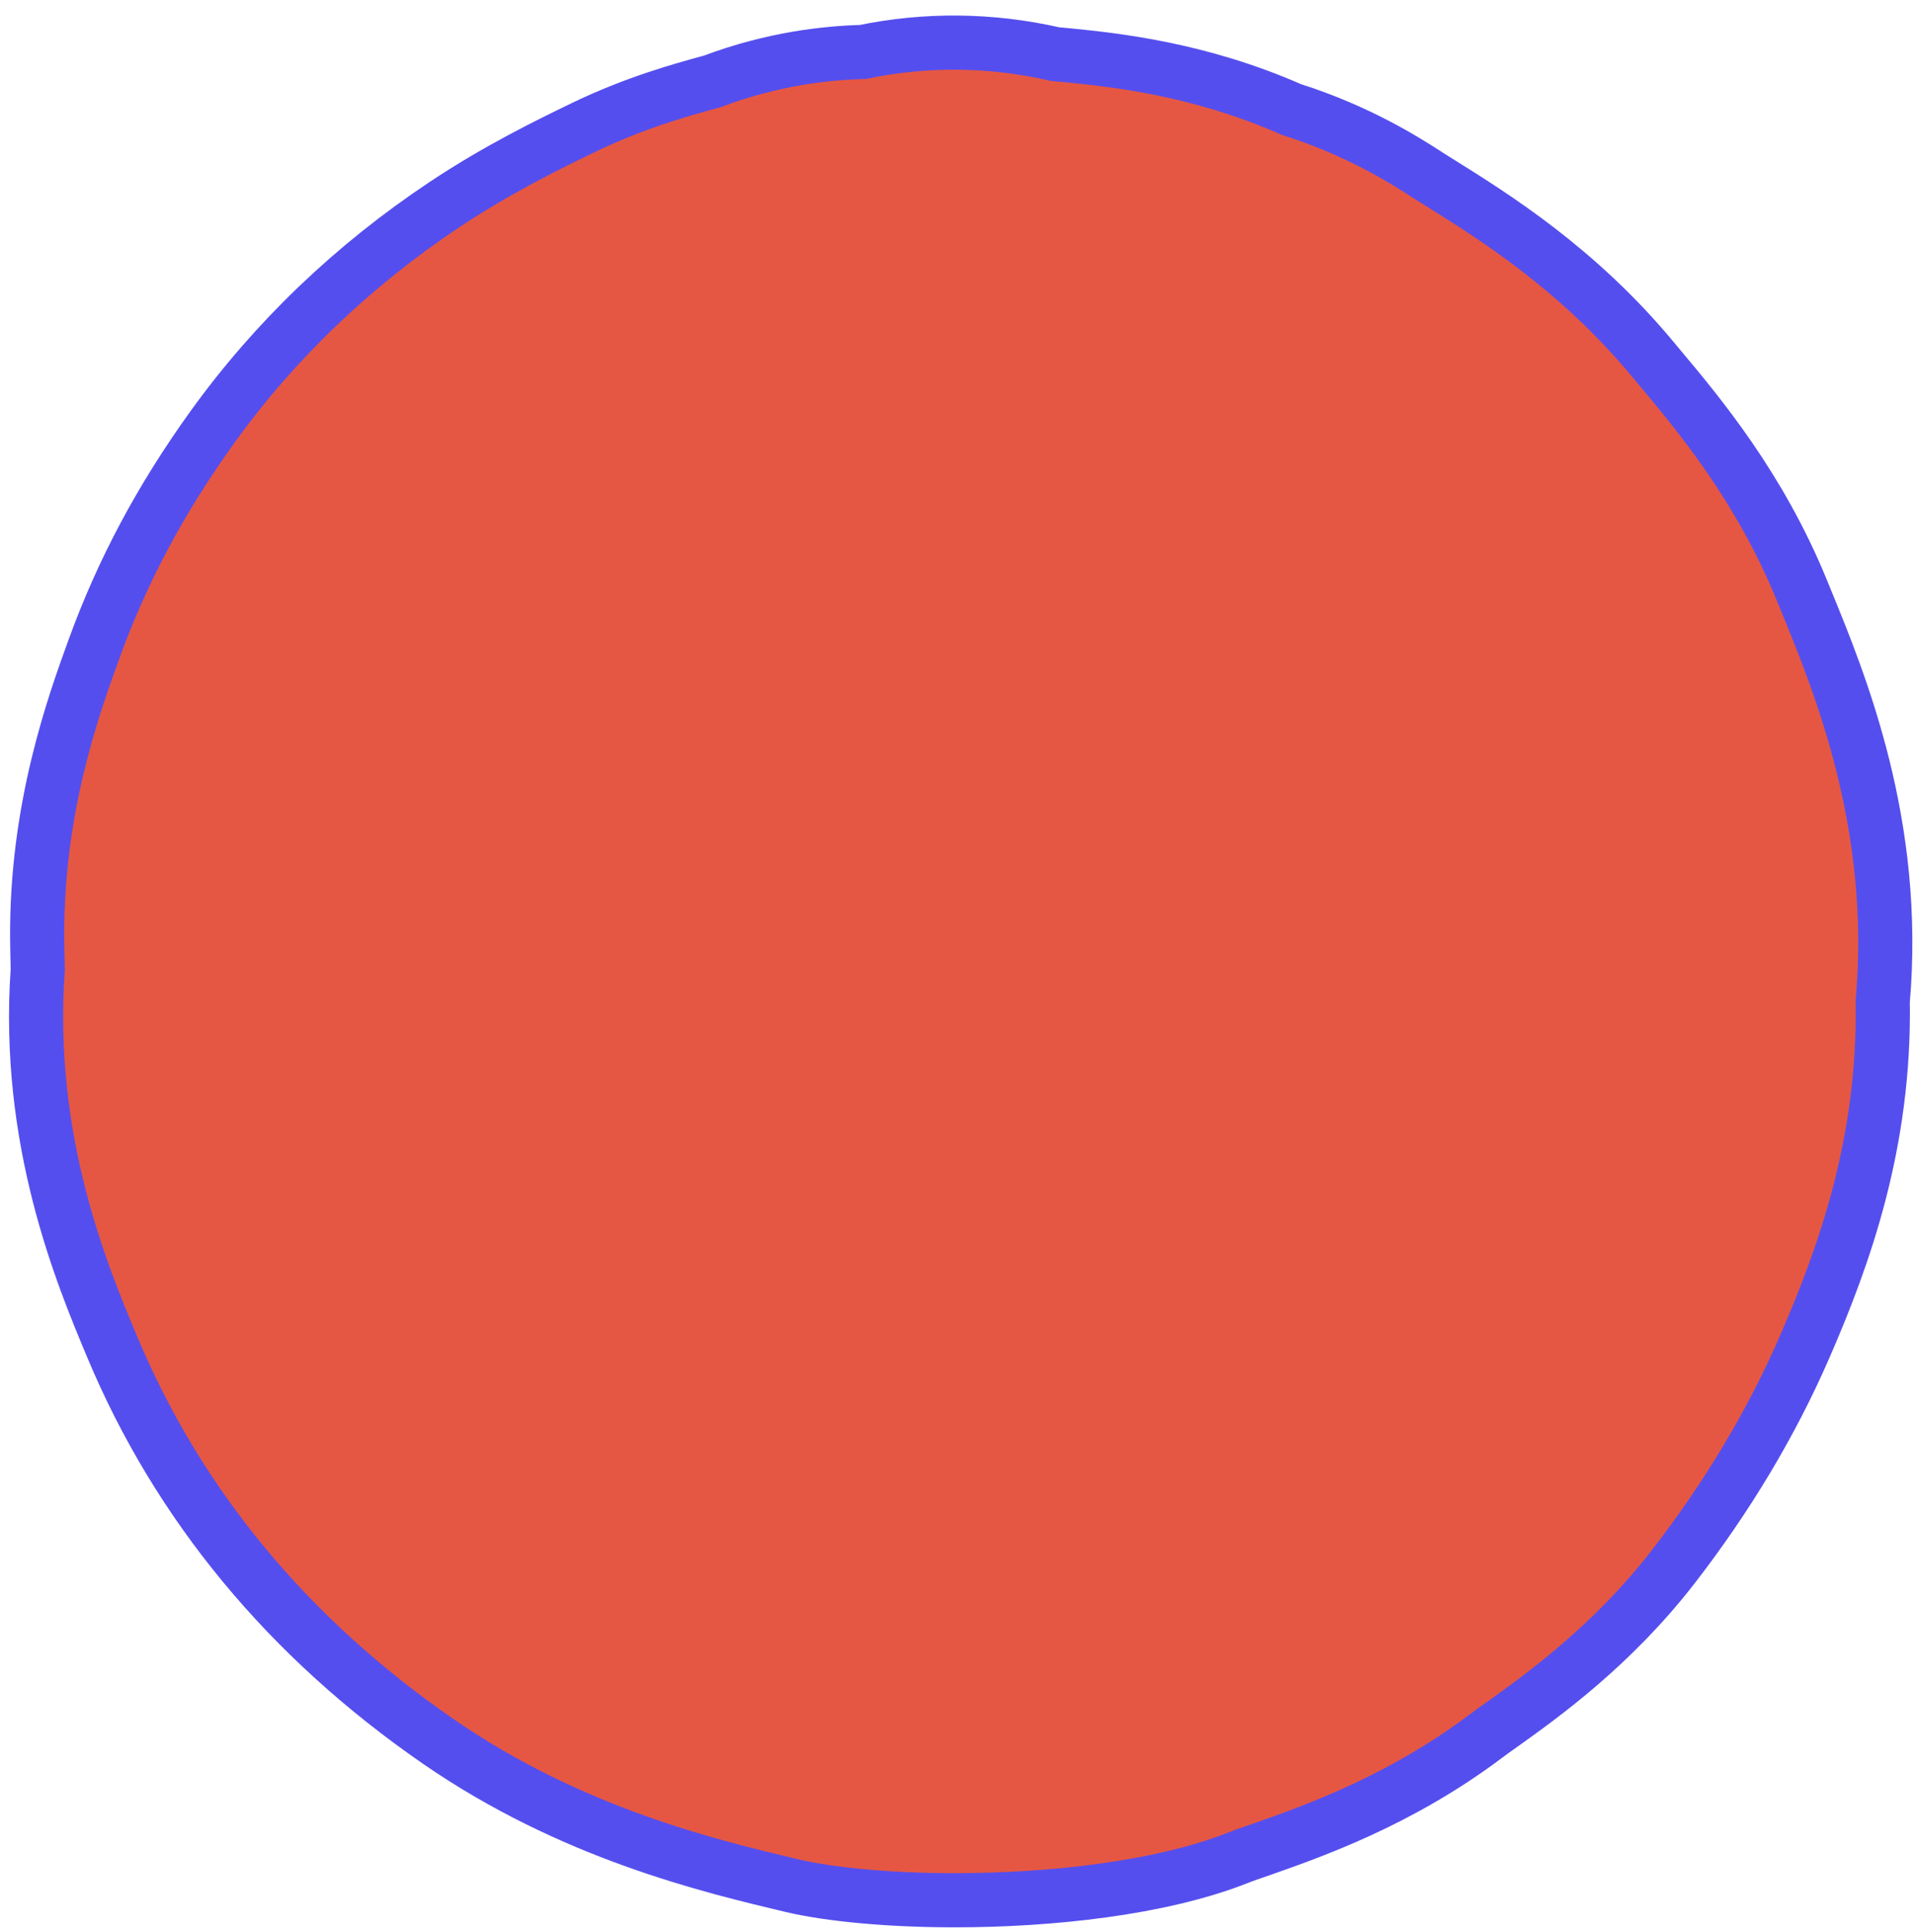
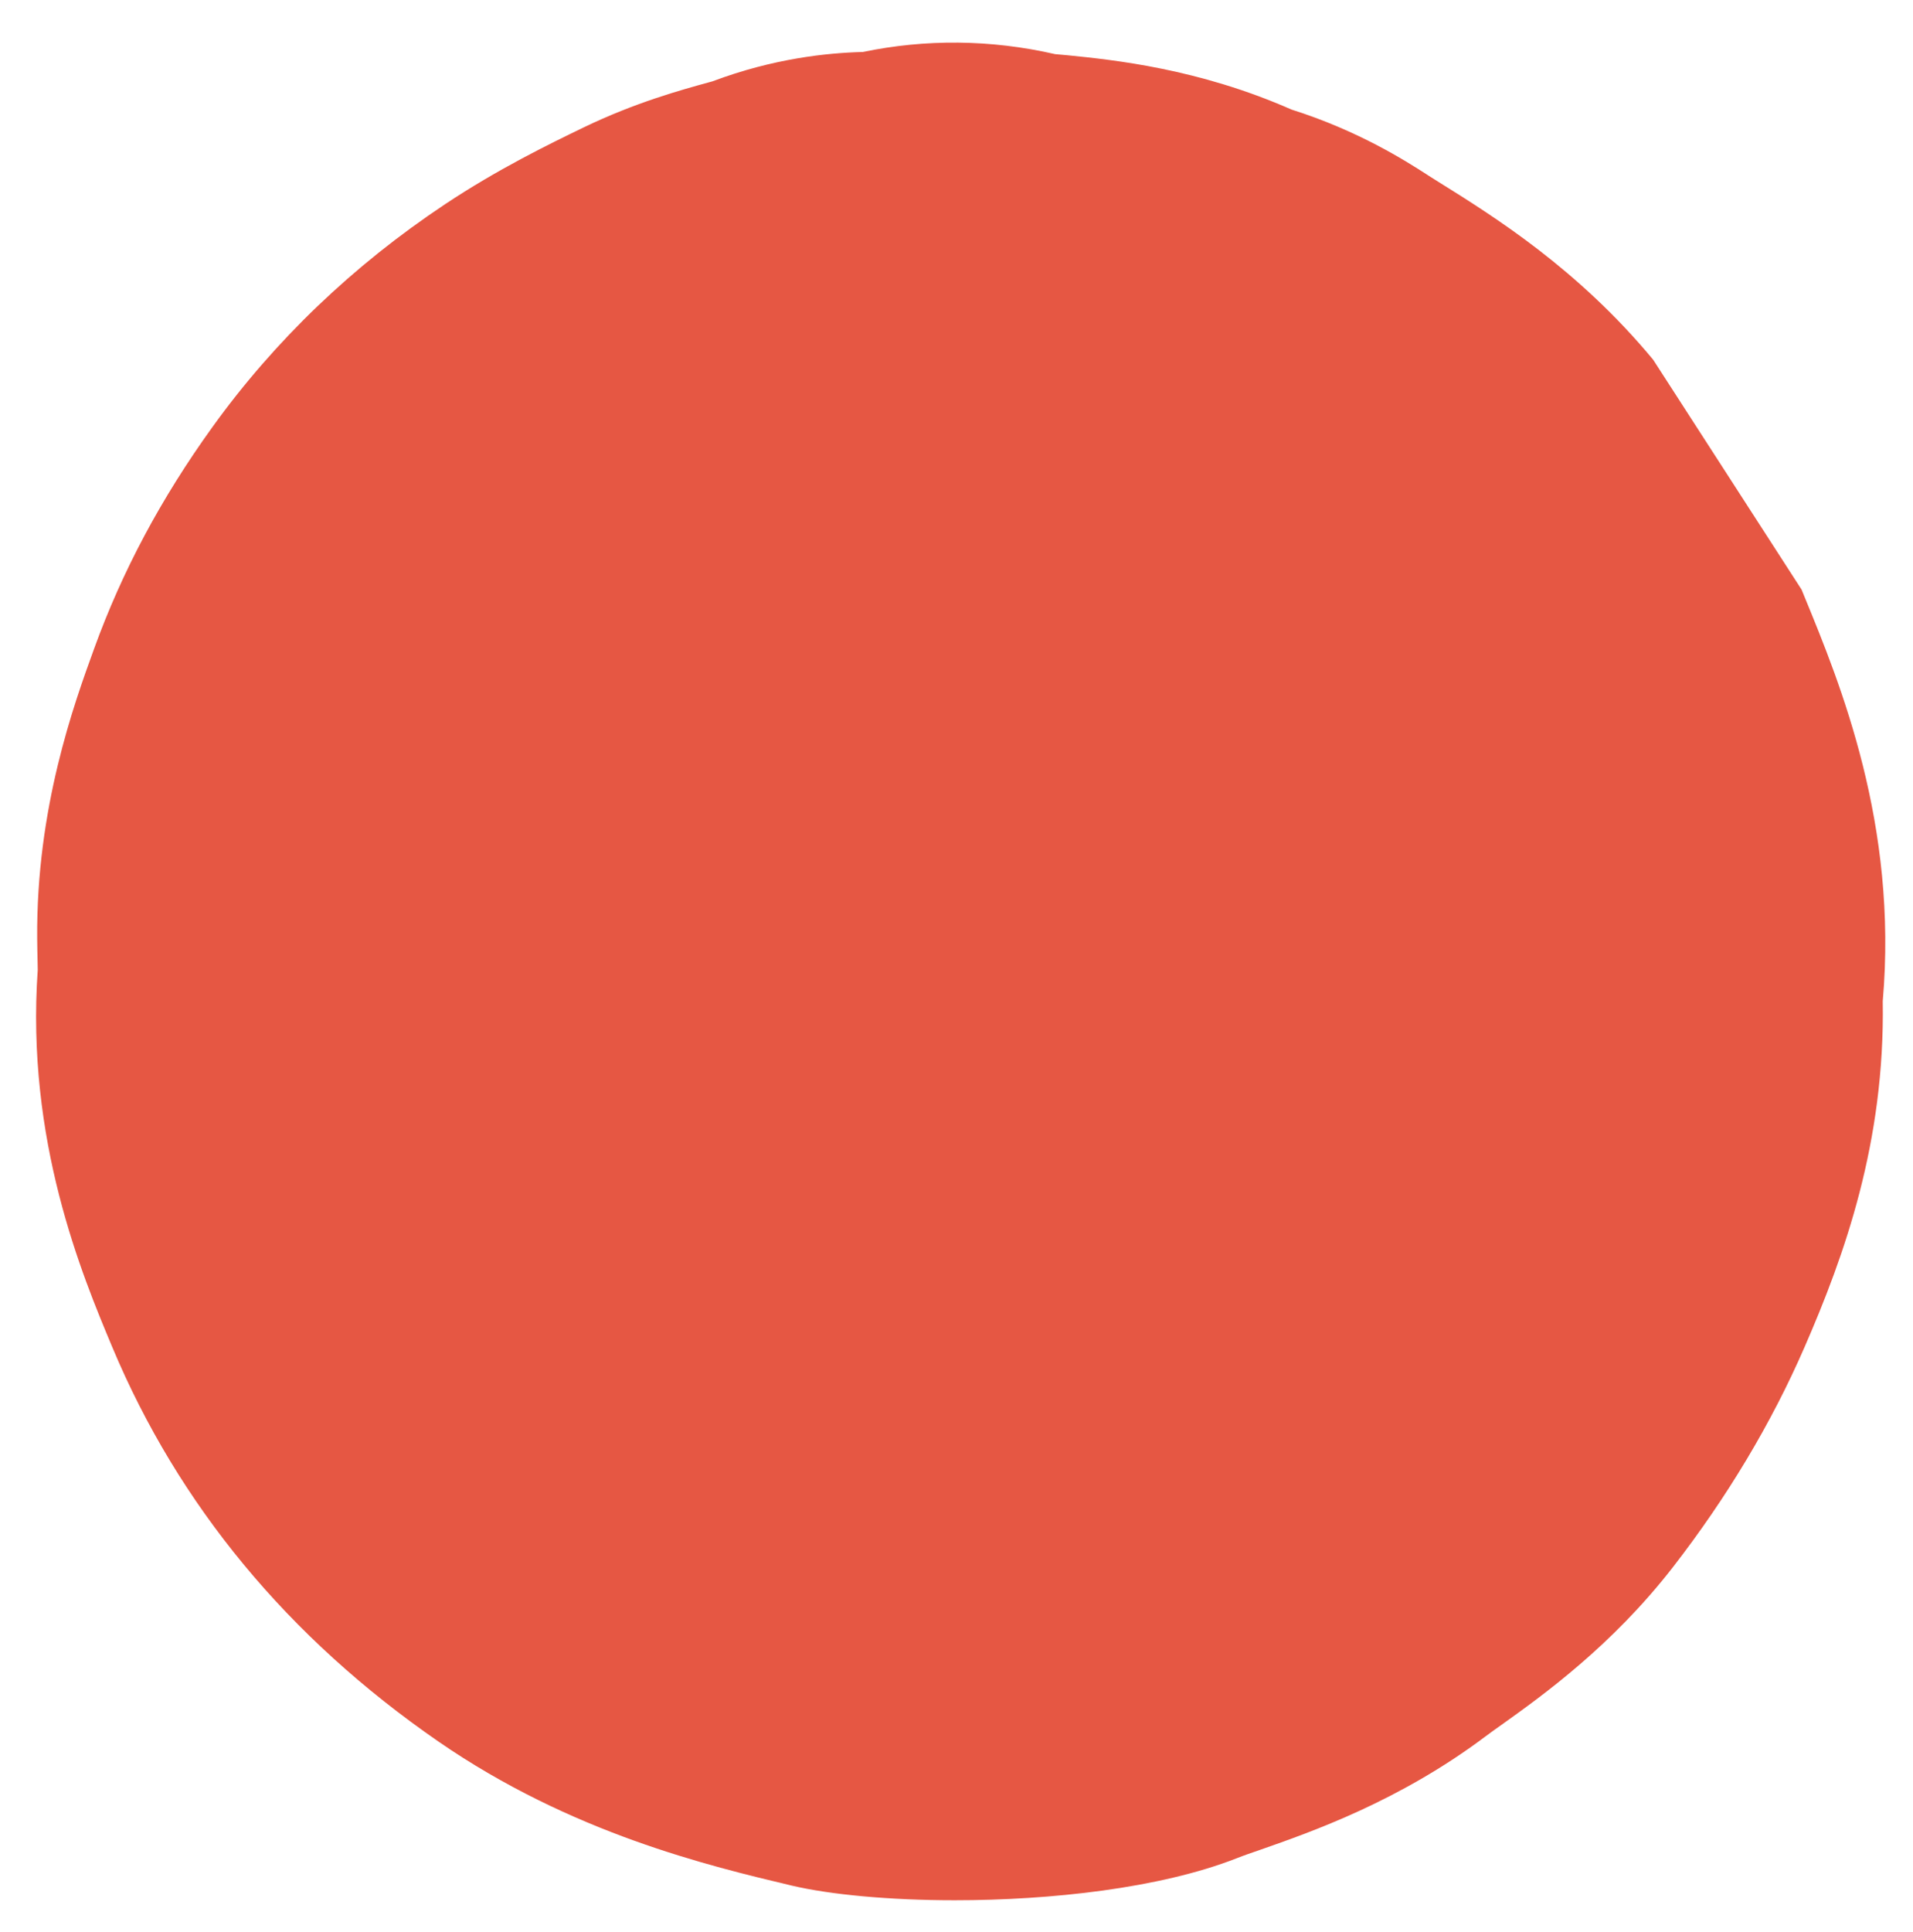
<svg xmlns="http://www.w3.org/2000/svg" width="106" height="107" viewBox="0 0 106 107" fill="none">
-   <path d="M99.826 32.659C97.493 26.969 94.161 22.979 91.956 20.349L91.598 19.919C87.431 14.899 82.794 11.999 79.727 10.089L79.187 9.749C79.181 9.739 79.057 9.669 79.05 9.659C77.866 8.899 75.265 7.239 71.563 6.069C66.407 3.799 61.73 3.319 59.13 3.059C58.909 3.039 58.687 3.019 58.466 2.999C54.89 2.179 51.265 2.159 47.811 2.879C45.825 2.929 42.84 3.239 39.468 4.509L39.283 4.559C37.763 4.979 35.219 5.669 32.317 7.069C30.438 7.979 27.597 9.359 24.651 11.319C19.558 14.709 15.225 18.859 11.775 23.649C8.922 27.609 6.775 31.629 5.216 35.929C4.094 39.019 2.007 44.759 2.06 51.969C2.063 52.409 2.073 52.849 2.083 53.299L2.091 53.719C1.429 63.179 4.538 70.599 6.221 74.619C9.887 83.369 15.966 90.719 24.295 96.469C31.659 101.549 39.298 103.359 43.876 104.449C46.011 104.949 49.285 105.259 52.9 105.259C58.213 105.259 64.263 104.599 68.512 102.939C68.942 102.769 69.381 102.619 69.819 102.469C72.698 101.459 77.516 99.779 82.291 96.199C82.59 95.969 82.897 95.759 83.204 95.539C85.487 93.909 89.309 91.169 92.689 86.819C95.698 82.939 98.155 78.839 99.991 74.619C102.212 69.519 104.449 63.269 104.324 55.459C105.173 45.679 101.975 37.889 100.01 33.109L99.826 32.659Z" fill="#E65743" />
-   <path fill-rule="evenodd" clip-rule="evenodd" d="M99.826 32.659C97.493 26.969 94.161 22.979 91.956 20.349L91.598 19.919C87.431 14.899 82.794 11.999 79.727 10.089L79.187 9.749C79.181 9.739 79.057 9.669 79.05 9.659C77.866 8.899 75.265 7.239 71.563 6.069C66.407 3.799 61.73 3.319 59.13 3.059C58.909 3.039 58.687 3.019 58.466 2.999C54.89 2.179 51.265 2.159 47.811 2.879C45.825 2.929 42.84 3.239 39.468 4.509L39.283 4.559C37.763 4.979 35.219 5.669 32.317 7.069C30.438 7.979 27.597 9.359 24.651 11.319C19.558 14.709 15.225 18.859 11.775 23.649C8.922 27.609 6.775 31.629 5.216 35.929C4.094 39.019 2.007 44.759 2.06 51.969C2.063 52.409 2.073 52.849 2.083 53.299L2.091 53.719C1.429 63.179 4.538 70.599 6.221 74.619C9.887 83.369 15.966 90.719 24.295 96.469C31.659 101.549 39.298 103.359 43.876 104.449C46.011 104.949 49.285 105.259 52.9 105.259C58.213 105.259 64.263 104.599 68.512 102.939C68.942 102.769 69.381 102.619 69.819 102.469C72.698 101.459 77.516 99.779 82.291 96.199C82.59 95.969 82.897 95.759 83.204 95.539C85.487 93.909 89.309 91.169 92.689 86.819C95.698 82.939 98.155 78.839 99.991 74.619C102.212 69.519 104.449 63.269 104.324 55.459C105.173 45.679 101.975 37.889 100.01 33.109L99.826 32.659Z" stroke="#554EEE" stroke-width="3" stroke-miterlimit="2" />
+   <path d="M99.826 32.659L91.598 19.919C87.431 14.899 82.794 11.999 79.727 10.089L79.187 9.749C79.181 9.739 79.057 9.669 79.05 9.659C77.866 8.899 75.265 7.239 71.563 6.069C66.407 3.799 61.73 3.319 59.13 3.059C58.909 3.039 58.687 3.019 58.466 2.999C54.89 2.179 51.265 2.159 47.811 2.879C45.825 2.929 42.84 3.239 39.468 4.509L39.283 4.559C37.763 4.979 35.219 5.669 32.317 7.069C30.438 7.979 27.597 9.359 24.651 11.319C19.558 14.709 15.225 18.859 11.775 23.649C8.922 27.609 6.775 31.629 5.216 35.929C4.094 39.019 2.007 44.759 2.06 51.969C2.063 52.409 2.073 52.849 2.083 53.299L2.091 53.719C1.429 63.179 4.538 70.599 6.221 74.619C9.887 83.369 15.966 90.719 24.295 96.469C31.659 101.549 39.298 103.359 43.876 104.449C46.011 104.949 49.285 105.259 52.9 105.259C58.213 105.259 64.263 104.599 68.512 102.939C68.942 102.769 69.381 102.619 69.819 102.469C72.698 101.459 77.516 99.779 82.291 96.199C82.59 95.969 82.897 95.759 83.204 95.539C85.487 93.909 89.309 91.169 92.689 86.819C95.698 82.939 98.155 78.839 99.991 74.619C102.212 69.519 104.449 63.269 104.324 55.459C105.173 45.679 101.975 37.889 100.01 33.109L99.826 32.659Z" fill="#E65743" />
</svg>